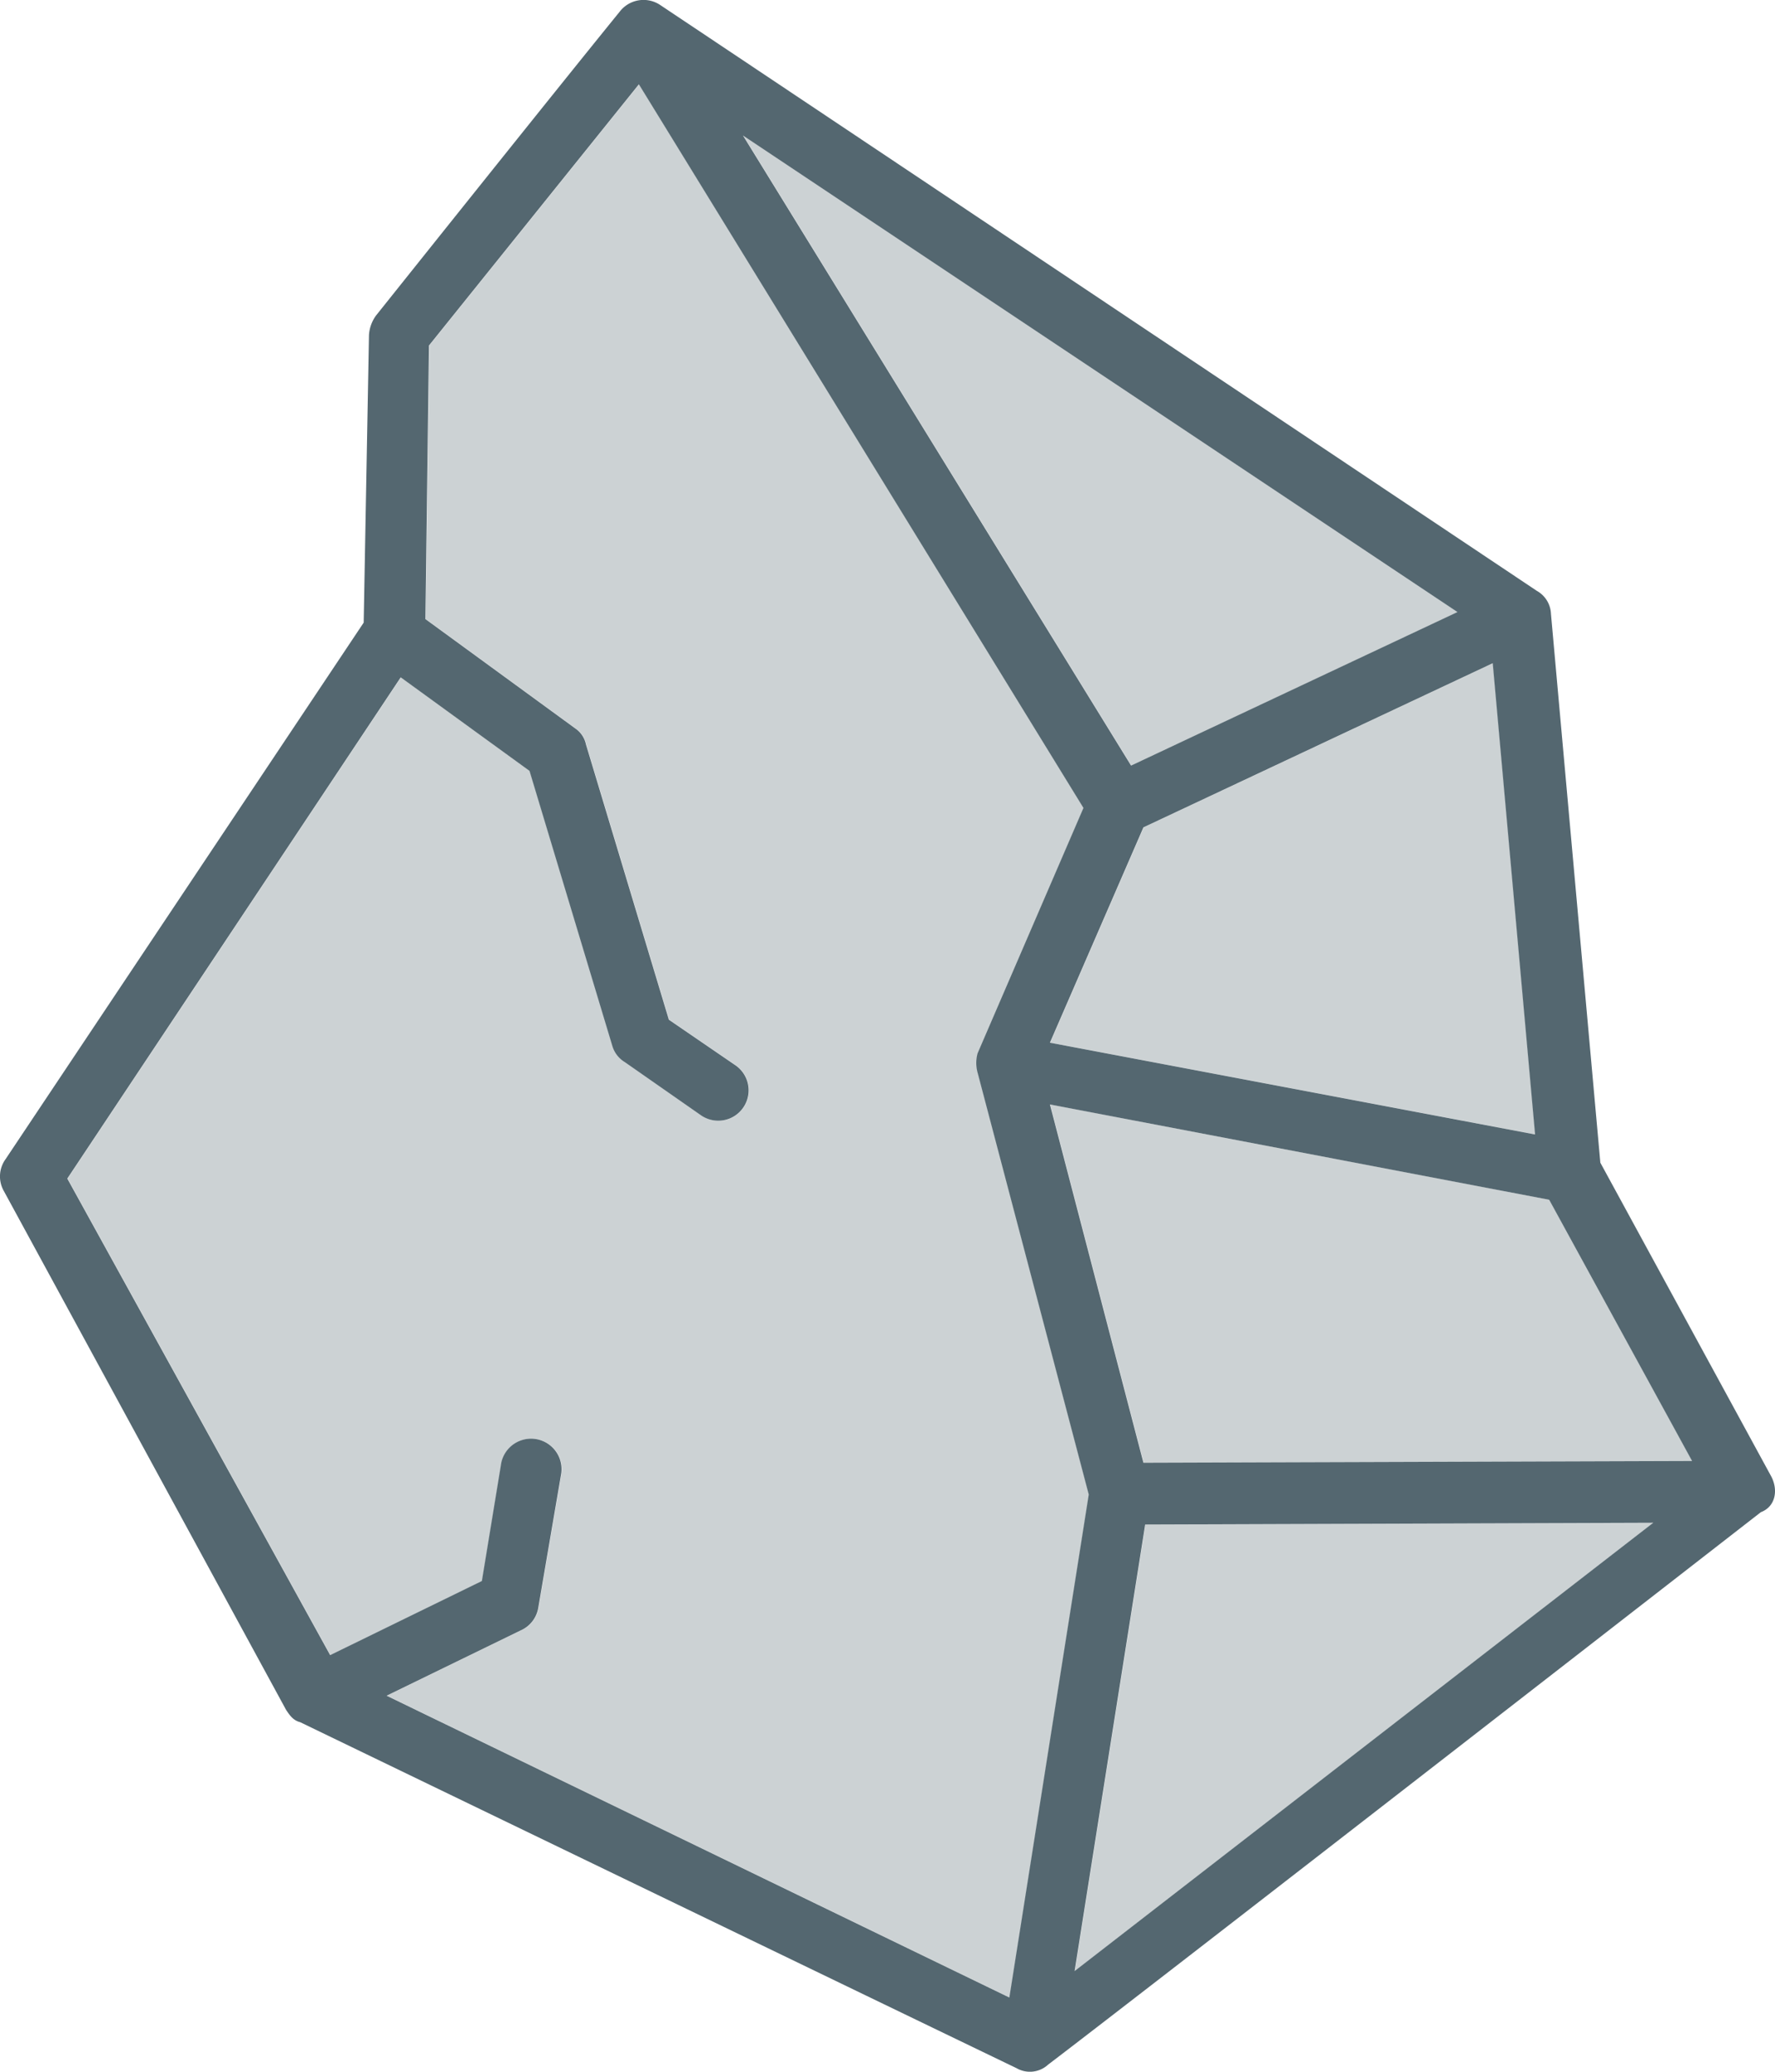
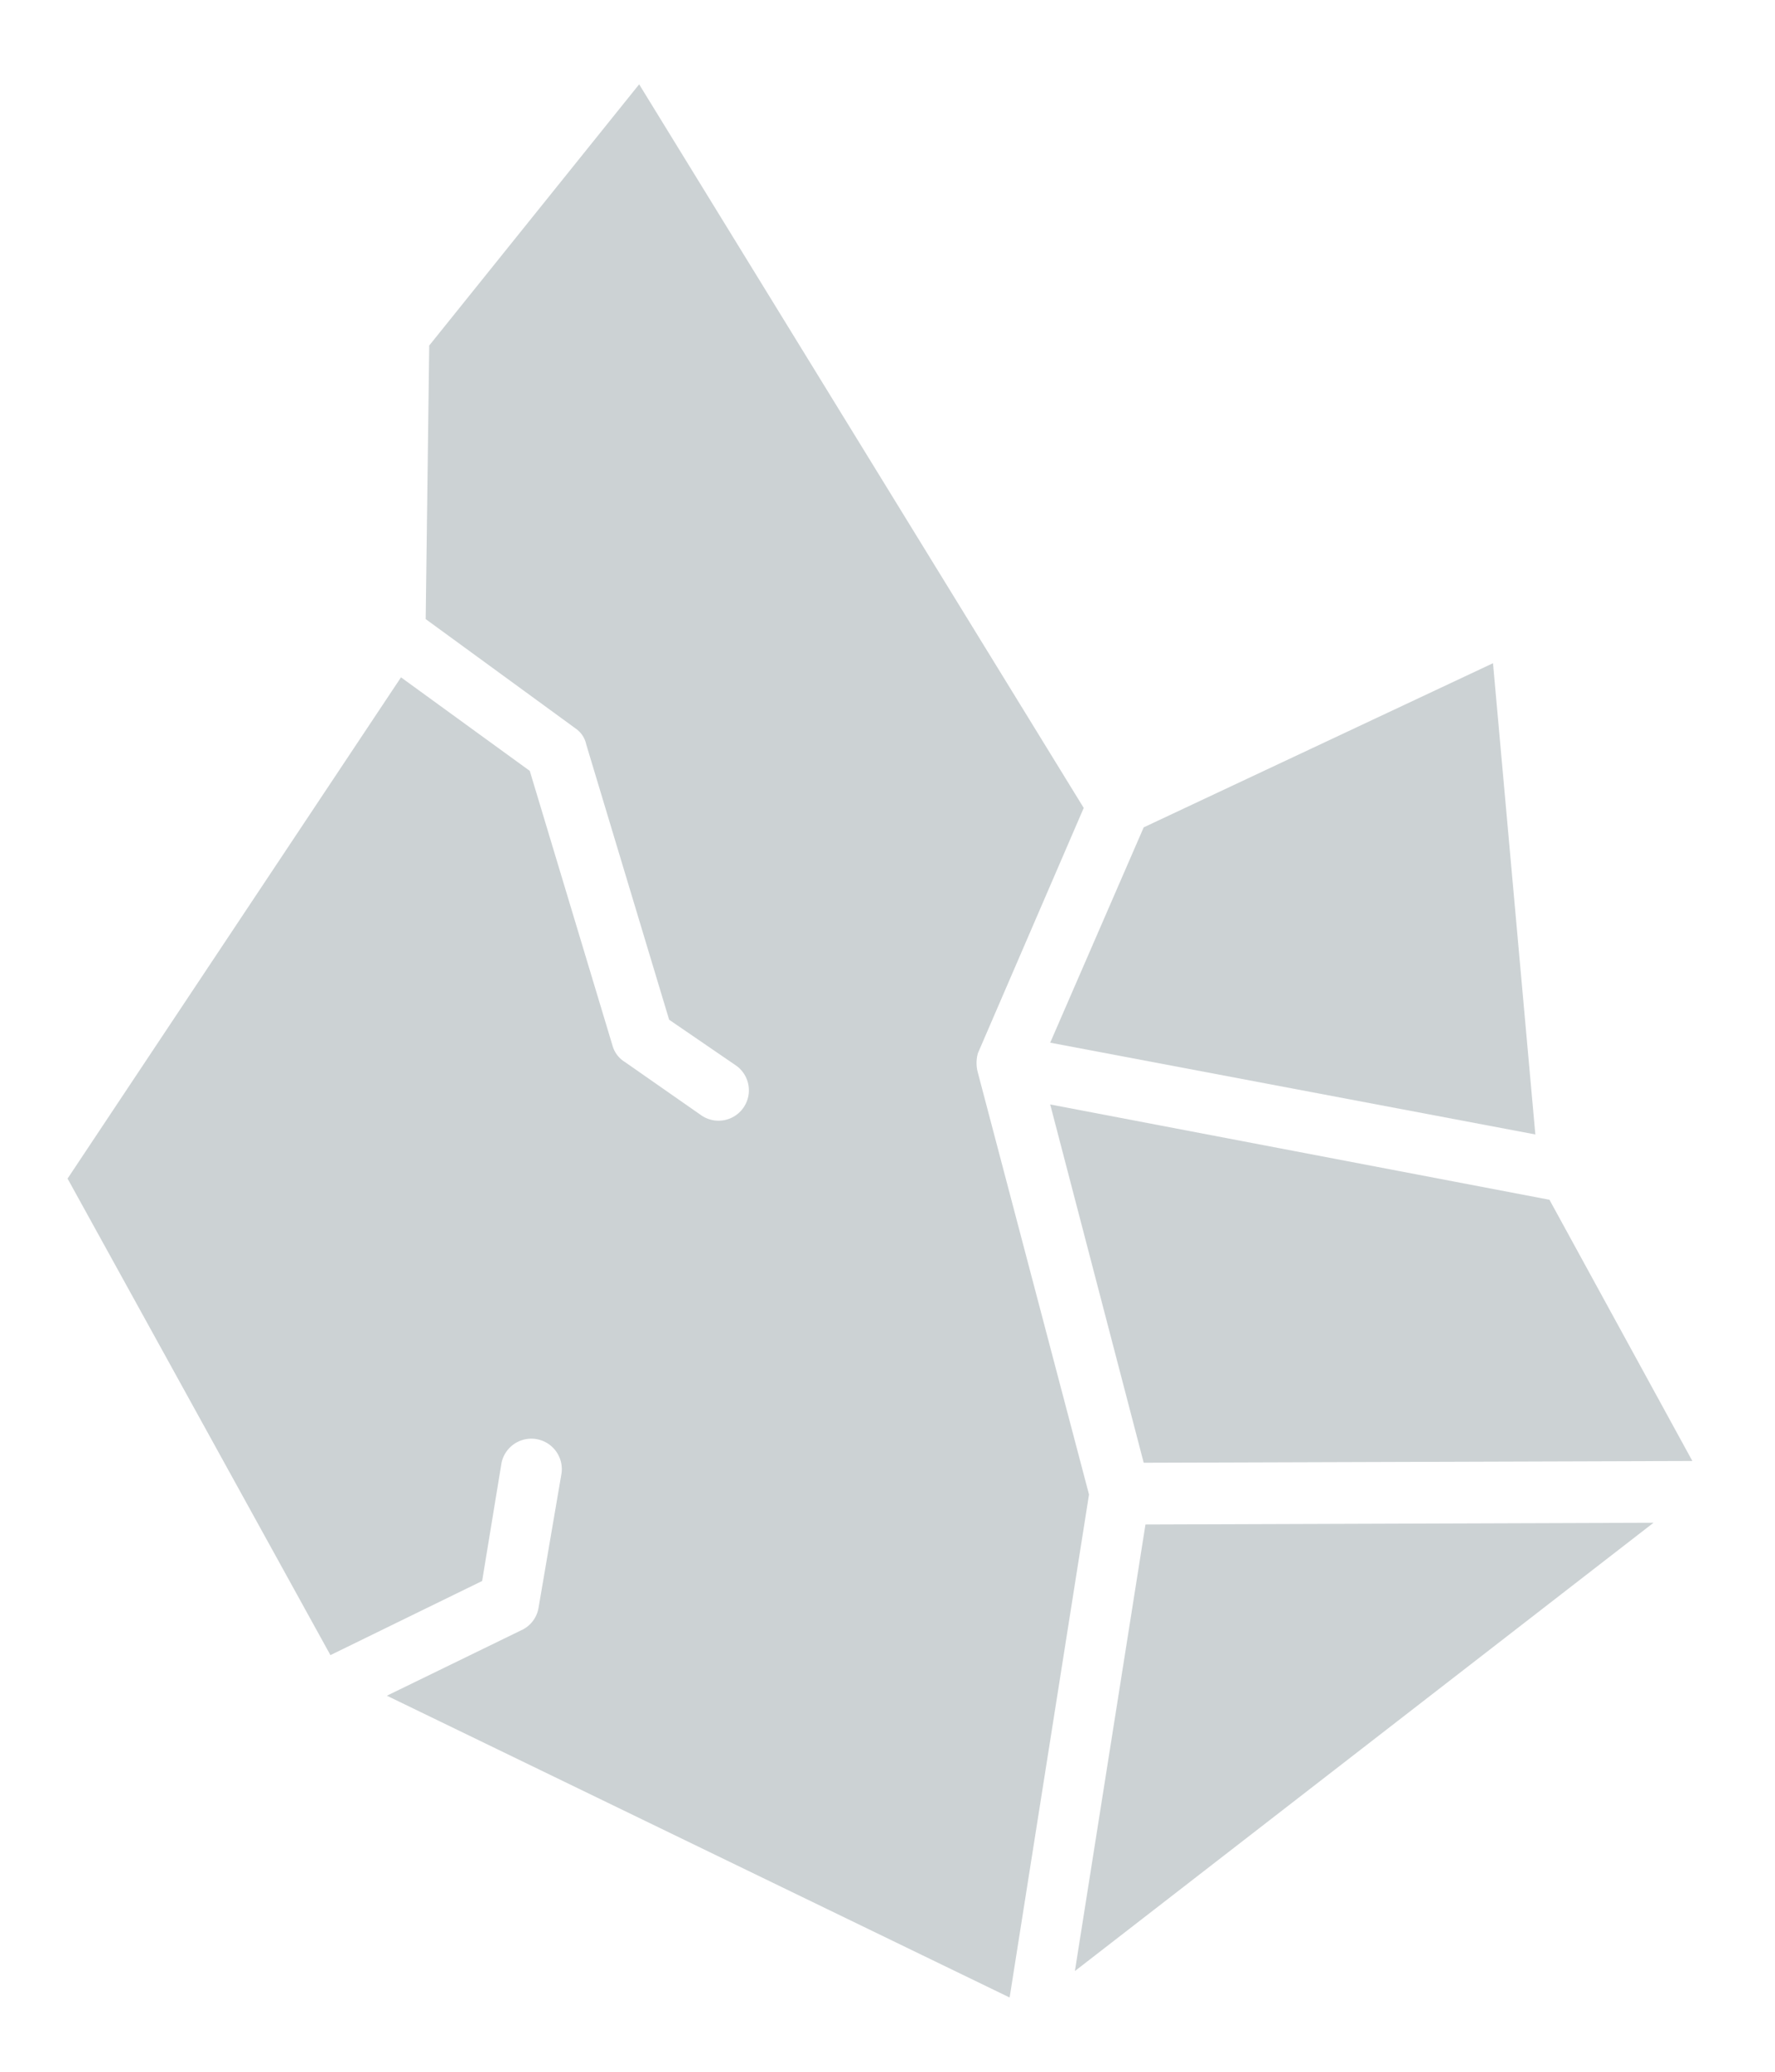
<svg xmlns="http://www.w3.org/2000/svg" viewBox="0 0 402.46 469.53">
  <defs>
    <style>.cls-1,.cls-2{fill:#546770;}.cls-2{opacity:0.3;}</style>
  </defs>
  <g id="Слой_2" data-name="Слой 2">
    <g id="Layer_1" data-name="Layer 1">
-       <path class="cls-1" d="M401.66,334.71l-38.8-71.2s-8.4-93.2-11.2-124.4a6.24,6.24,0,0,0-3.2-5.2S159.26,7.51,149.66,1.11a6.81,6.81,0,0,0-9.2,1.6c-14,17.2-55.2,68.8-55.2,68.8a8.39,8.39,0,0,0-1.6,4.4l-1.2,65.2L1.26,262.71a6.68,6.68,0,0,0-.4,7.2l64,117.6c.8,1.2,1.6,2.4,3.2,2.8,0,0,141.6,68.4,162.4,78.4a6.09,6.09,0,0,0,7.2-.8c21.6-16.4,161.6-125.2,161.6-125.2,3.2-1.2,4-4.8,2.4-8Zm-145.2-161.2-88-142.8,162,108Zm2.8,14,79.2-37.2,9.6,106.8-110-20.8Zm92,84.4,32.4,59.2-124.4.4-21.2-81.2Zm-91.6,73.6,115.2-.4-131.2,101.6Zm-244.4-78.4,75.6-113.6,29.2,21.2,18.8,62.4a6.38,6.38,0,0,0,2.8,3.6l17.2,12a6.88,6.88,0,0,0,8-11.2l-15.2-10.4-18.8-62.4a5.82,5.82,0,0,0-2.4-3.6l-34-24.8.8-62,47.6-59.2,100.8,164-24,55.6a8.18,8.18,0,0,0,0,4.4l25.2,95.6-18,114-141.2-68.4,30.4-14.8a6.81,6.81,0,0,0,4-5.2l5.2-30.4a6.91,6.91,0,0,0-13.6-2.4l-4.4,26.8-34.4,16.8Z" />
-       <polygon class="cls-2" points="256.52 173.51 168.52 30.71 330.52 138.71 256.52 173.51" />
      <polygon class="cls-2" points="259.32 187.51 338.52 150.31 348.12 257.11 238.12 236.31 259.32 187.51" />
      <polygon class="cls-2" points="351.32 271.91 383.72 331.11 259.32 331.51 238.12 250.31 351.32 271.91" />
      <polygon class="cls-2" points="259.72 345.51 374.92 345.11 243.72 446.71 259.72 345.51" />
      <path class="cls-2" d="M15.32,267.11l75.6-113.6,29.2,21.2,18.8,62.4a6.38,6.38,0,0,0,2.8,3.6l17.2,12a6.88,6.88,0,0,0,8-11.2l-15.2-10.4-18.8-62.4a5.82,5.82,0,0,0-2.4-3.6l-34-24.8.8-62,47.6-59.2,100.8,164-24,55.6a8.18,8.18,0,0,0,0,4.4l25.2,95.6-18,114-141.2-68.4,30.4-14.8a6.81,6.81,0,0,0,4-5.2l5.2-30.4a6.91,6.91,0,0,0-13.6-2.4l-4.4,26.8-34.4,16.8Z" />
    </g>
  </g>
</svg>